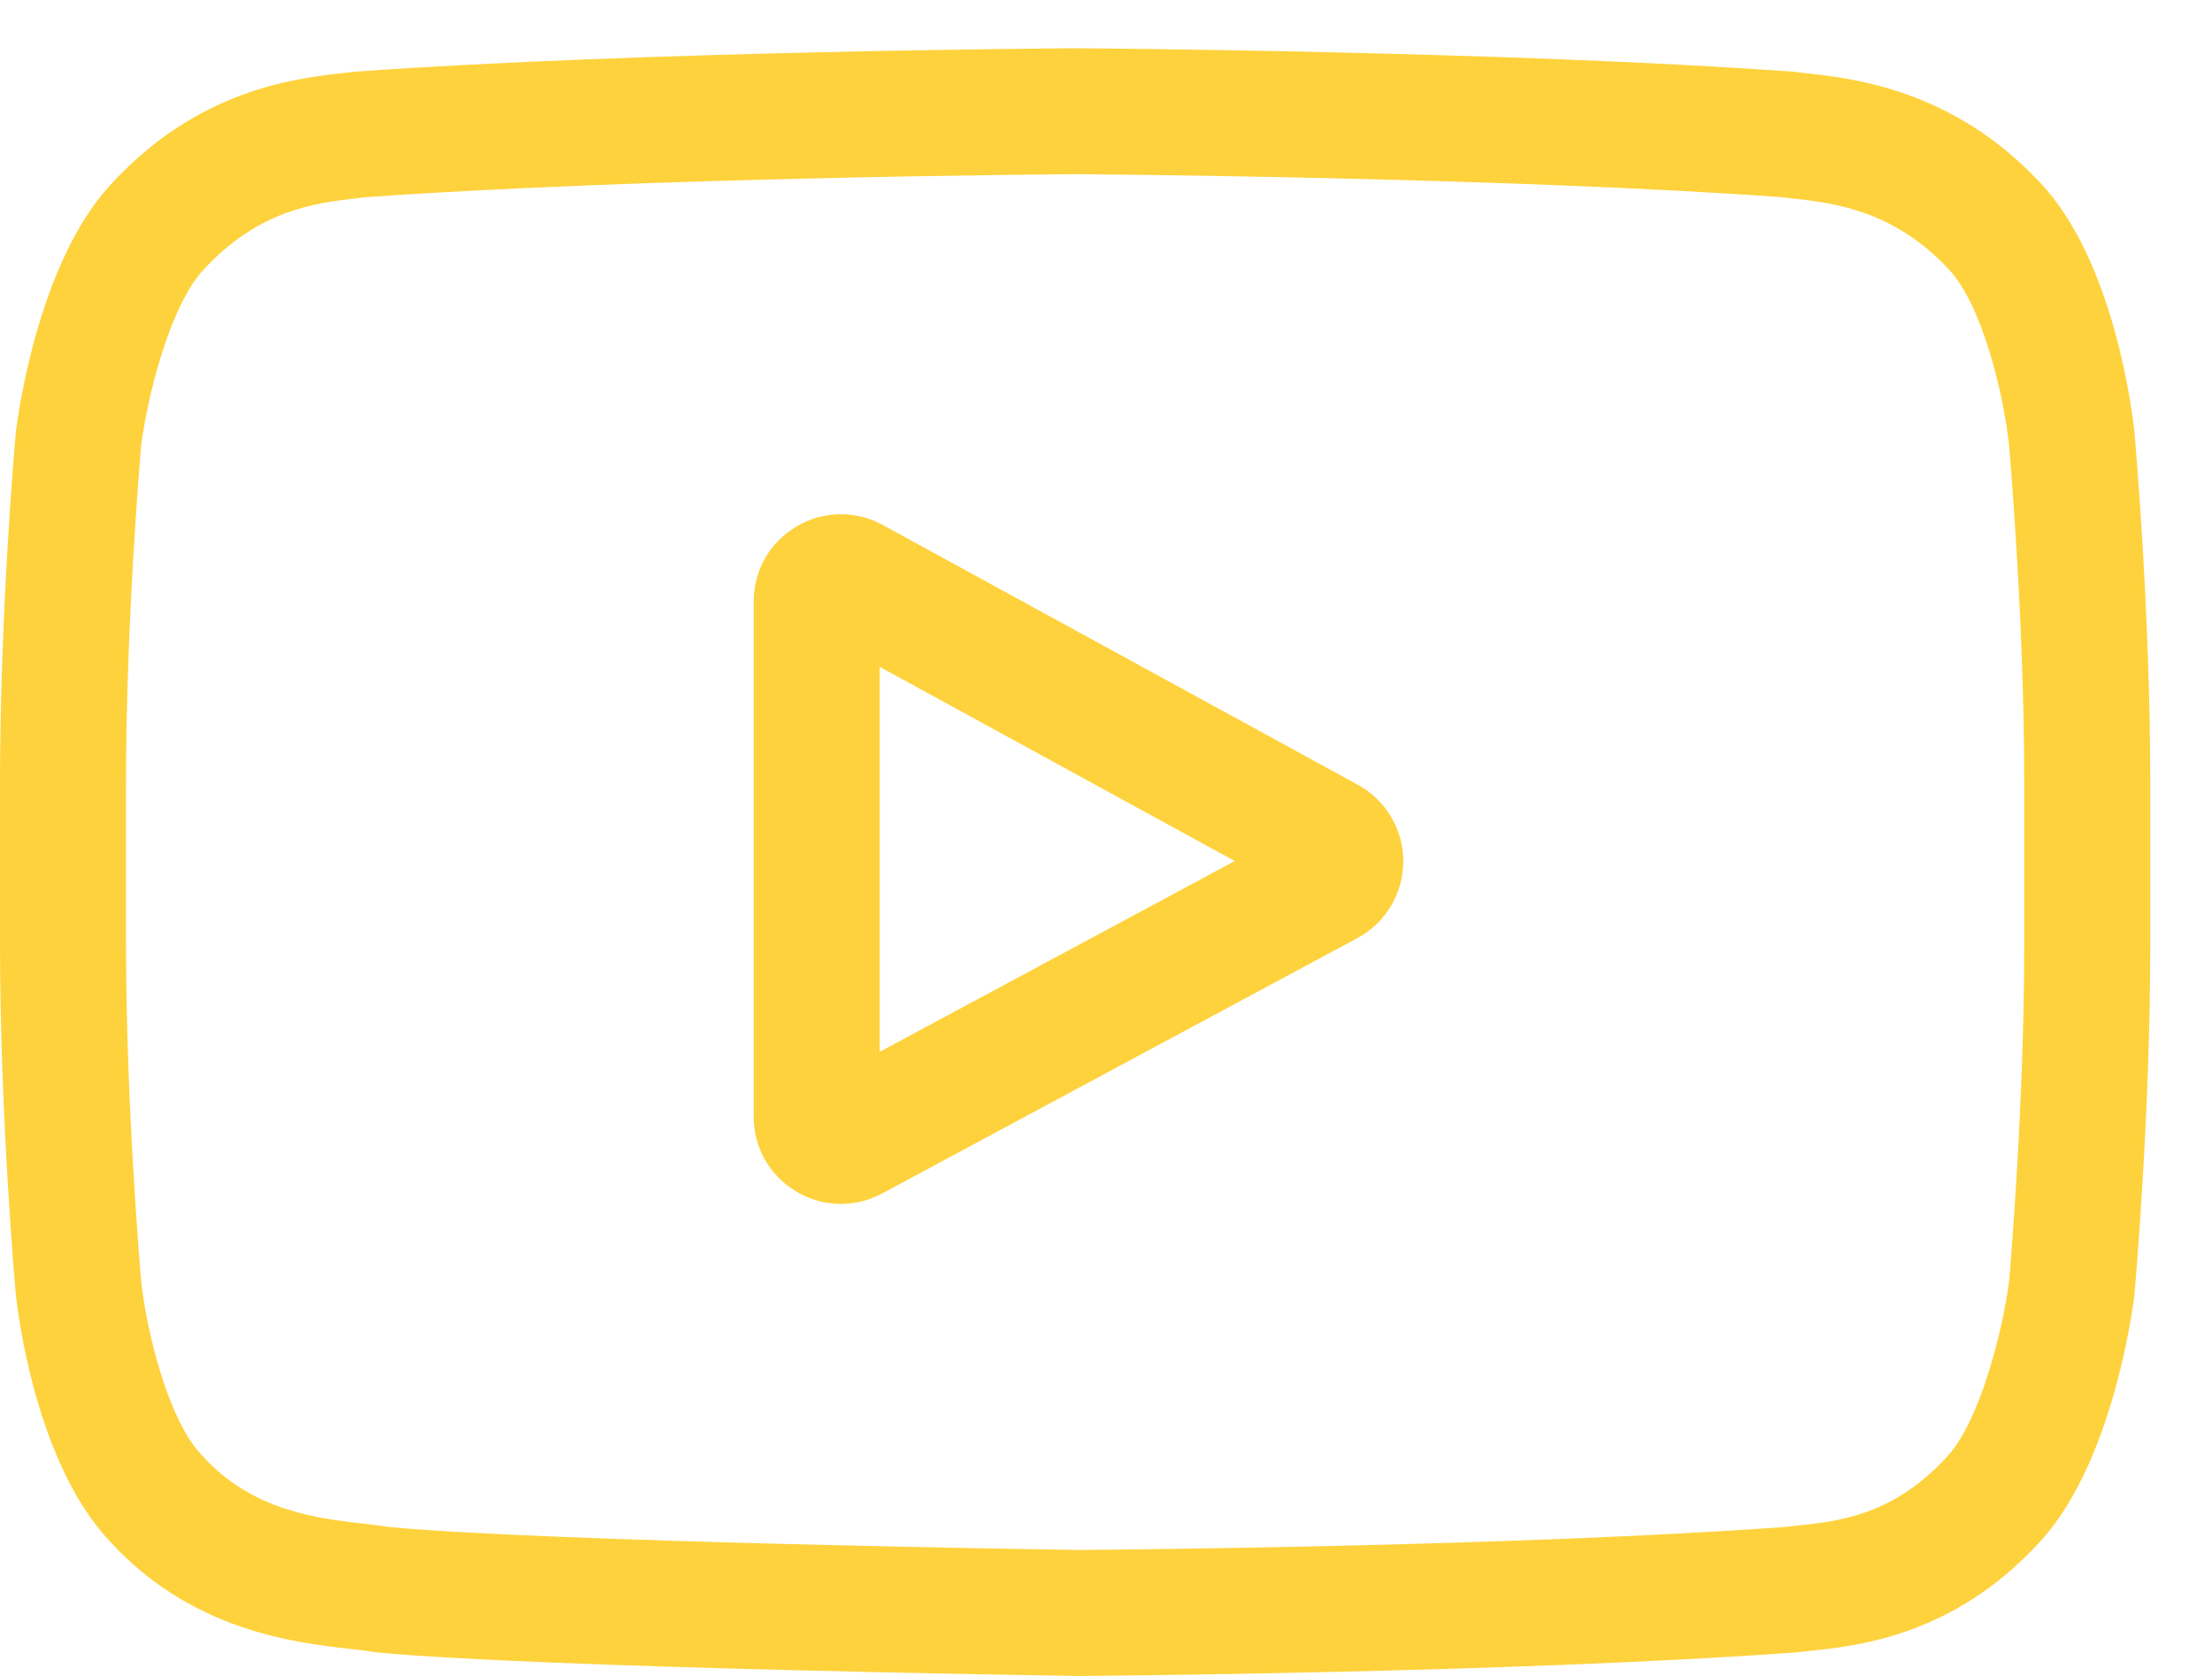
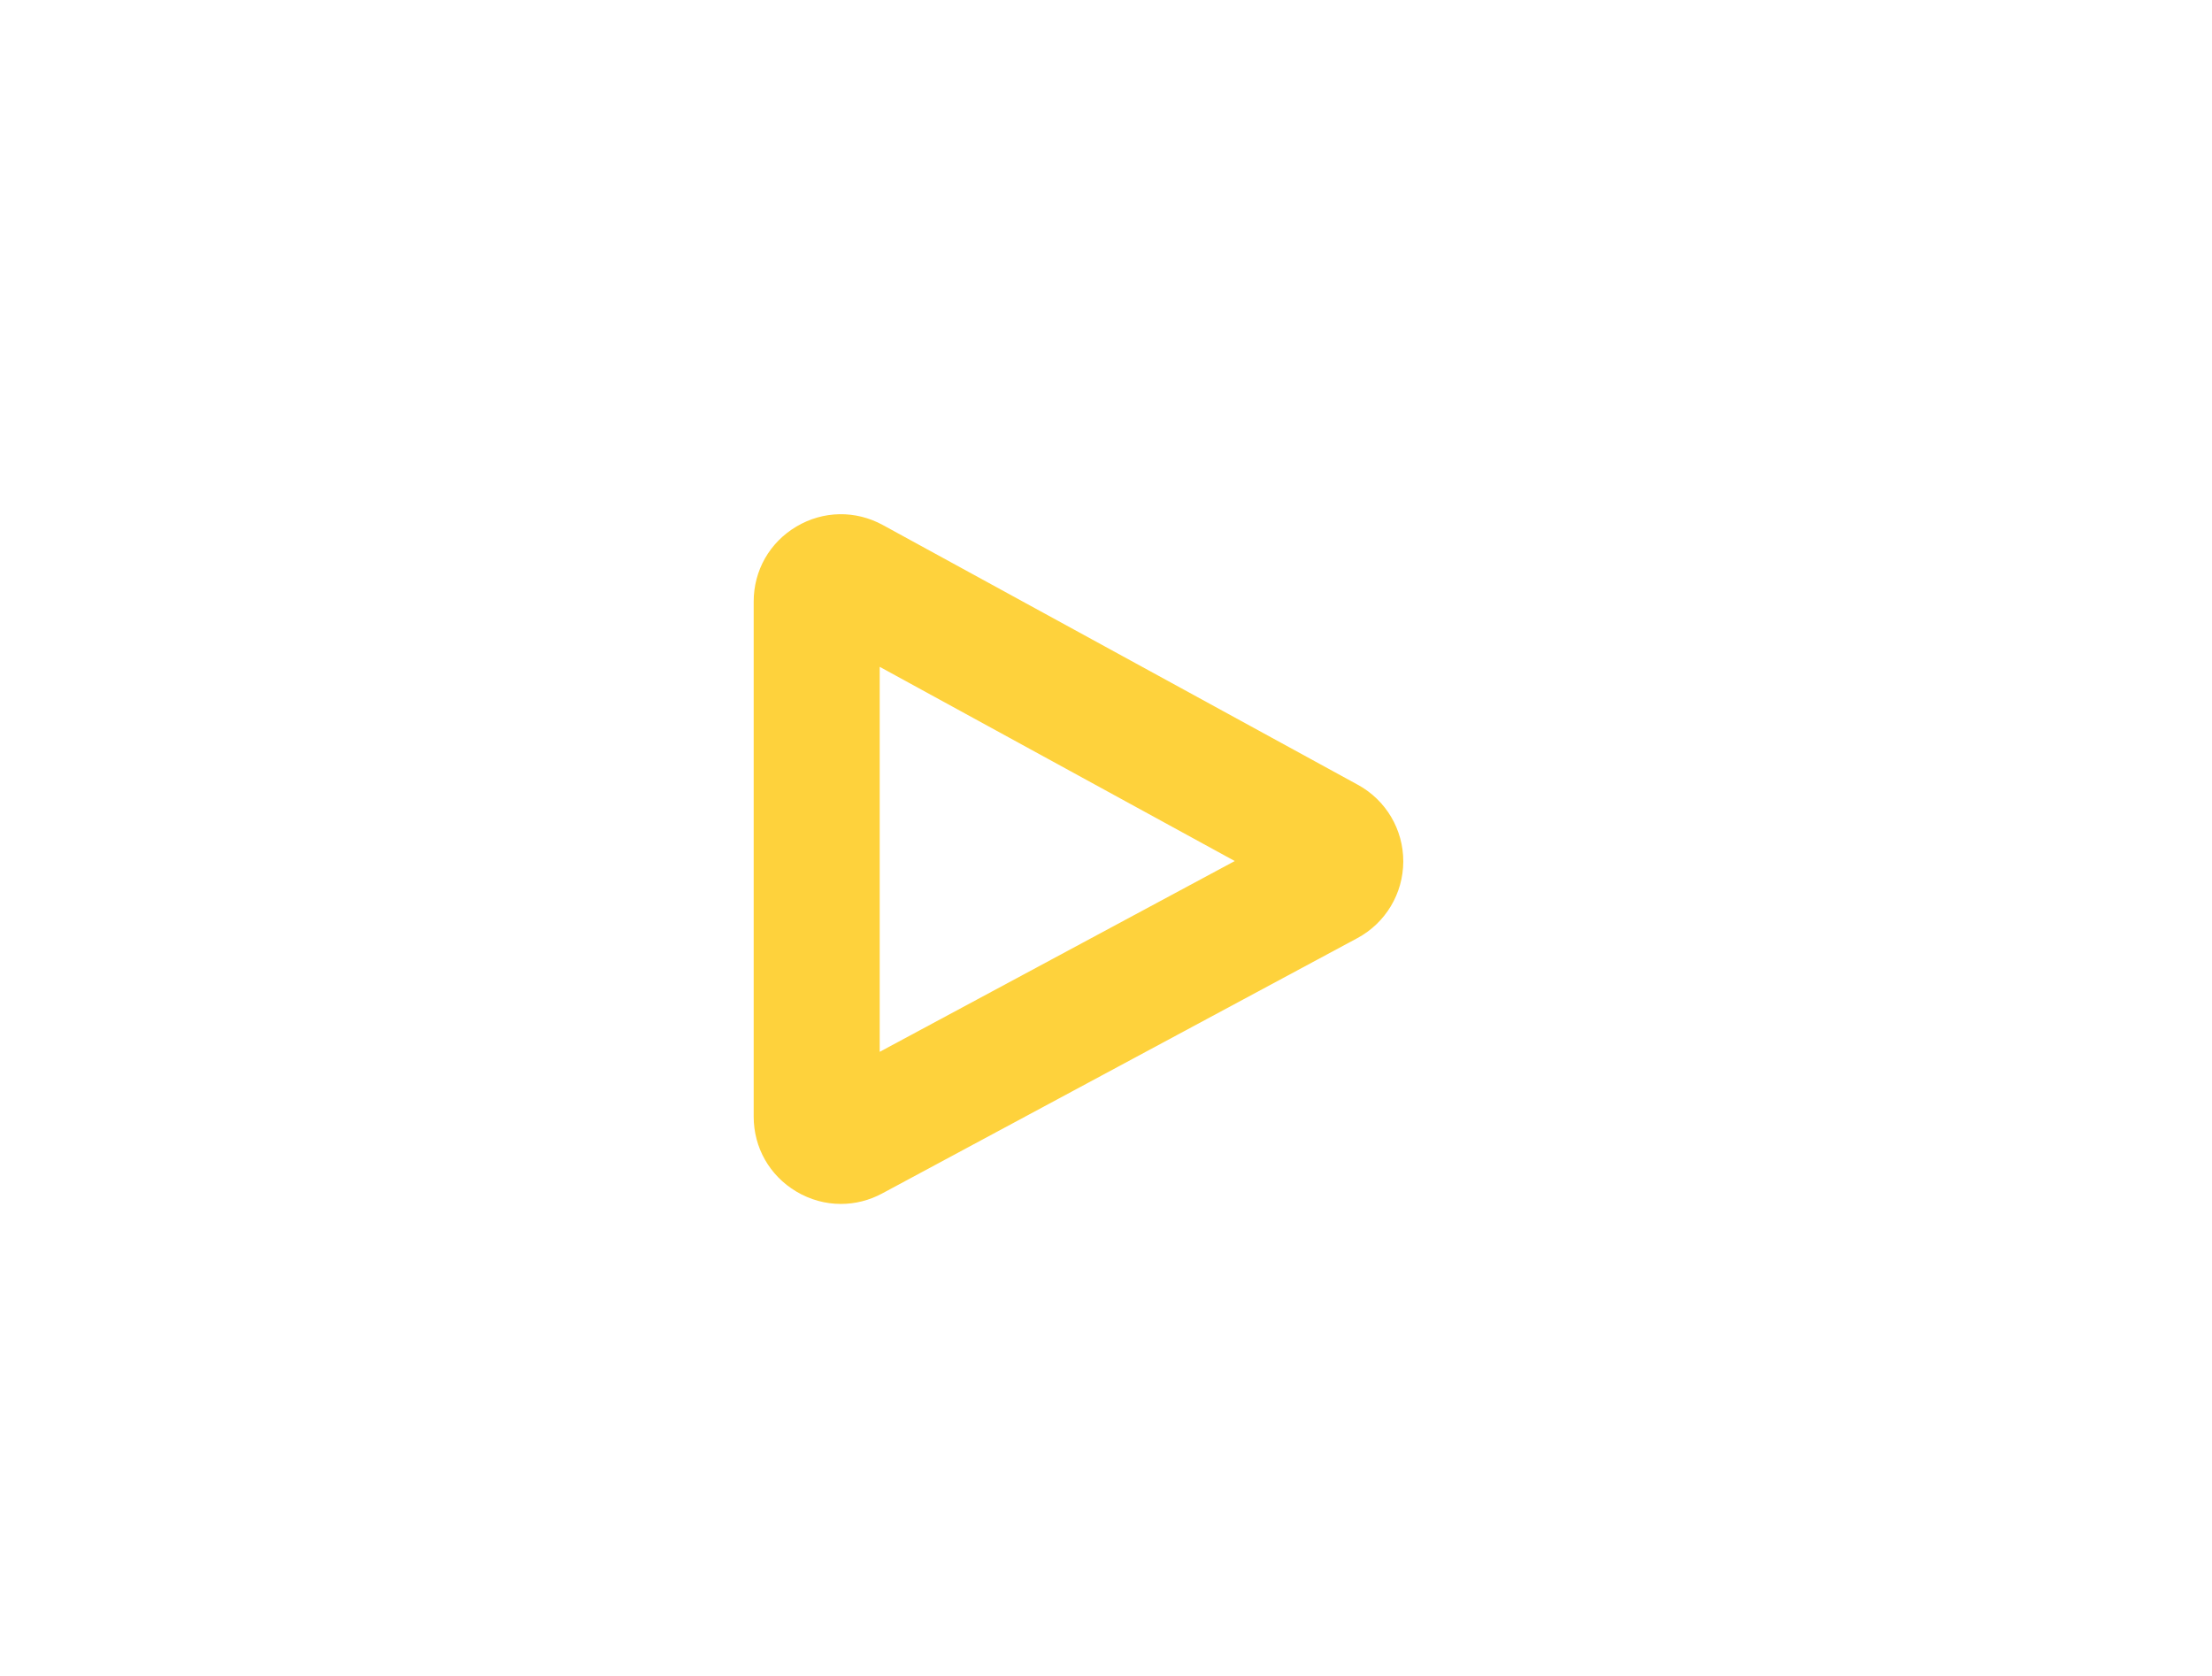
<svg xmlns="http://www.w3.org/2000/svg" width="33" height="25" viewBox="0 0 33 25" fill="none">
-   <path d="M31.843 6.45L31.842 6.436C31.814 6.178 31.544 3.883 30.427 2.715C29.137 1.342 27.674 1.175 26.97 1.095C26.912 1.089 26.859 1.083 26.811 1.076L26.755 1.07C22.514 0.762 16.109 0.72 16.045 0.72L16.04 0.72L16.034 0.72C15.97 0.72 9.565 0.762 5.286 1.07L5.229 1.076C5.184 1.082 5.134 1.088 5.079 1.094C4.384 1.175 2.936 1.342 1.642 2.764C0.579 3.919 0.271 6.165 0.24 6.418L0.236 6.45C0.226 6.558 0 9.114 0 11.68V14.079C0 16.645 0.226 19.201 0.236 19.308L0.238 19.324C0.265 19.578 0.535 21.831 1.646 22.999C2.86 24.326 4.394 24.502 5.219 24.596C5.35 24.611 5.462 24.624 5.539 24.637L5.613 24.648C8.062 24.88 15.739 24.995 16.064 25L16.074 25L16.084 25C16.148 25 22.553 24.957 26.794 24.649L26.849 24.643C26.903 24.636 26.963 24.63 27.029 24.623C27.721 24.55 29.161 24.397 30.437 22.994C31.5 21.839 31.808 19.593 31.839 19.341L31.843 19.308C31.853 19.2 32.079 16.645 32.079 14.079V11.68C32.079 9.114 31.853 6.558 31.843 6.45ZM30.199 14.079C30.199 16.454 29.992 18.9 29.972 19.124C29.892 19.743 29.568 21.164 29.05 21.726C28.251 22.605 27.43 22.692 26.831 22.755C26.759 22.763 26.692 22.77 26.631 22.778C22.529 23.074 16.366 23.119 16.082 23.121C15.764 23.116 8.199 23.001 5.825 22.78C5.703 22.761 5.572 22.745 5.433 22.73C4.731 22.649 3.769 22.539 3.029 21.726L3.012 21.708C2.503 21.178 2.188 19.849 2.108 19.131C2.093 18.962 1.88 16.487 1.88 14.079V11.68C1.88 9.307 2.087 6.864 2.107 6.635C2.202 5.906 2.533 4.572 3.029 4.032C3.853 3.127 4.721 3.027 5.295 2.961C5.35 2.954 5.401 2.948 5.448 2.942C9.61 2.644 15.817 2.6 16.04 2.598C16.262 2.6 22.467 2.644 26.592 2.942C26.642 2.949 26.698 2.955 26.757 2.962C27.348 3.029 28.24 3.131 29.06 4.004L29.067 4.012C29.576 4.542 29.891 5.894 29.971 6.626C29.985 6.786 30.199 9.266 30.199 11.68V14.079Z" fill="#FED23C" />
  <path d="M20.258 11.707L13.171 7.832C12.763 7.609 12.282 7.617 11.882 7.854C11.482 8.091 11.244 8.509 11.244 8.973V16.657C11.244 17.119 11.481 17.536 11.878 17.773C12.085 17.897 12.315 17.959 12.545 17.959C12.756 17.959 12.968 17.907 13.162 17.802L20.25 13.994C20.67 13.768 20.933 13.331 20.935 12.853C20.937 12.375 20.677 11.936 20.258 11.707ZM13.124 15.69V9.947L18.421 12.844L13.124 15.69Z" fill="#FED23C" />
</svg>